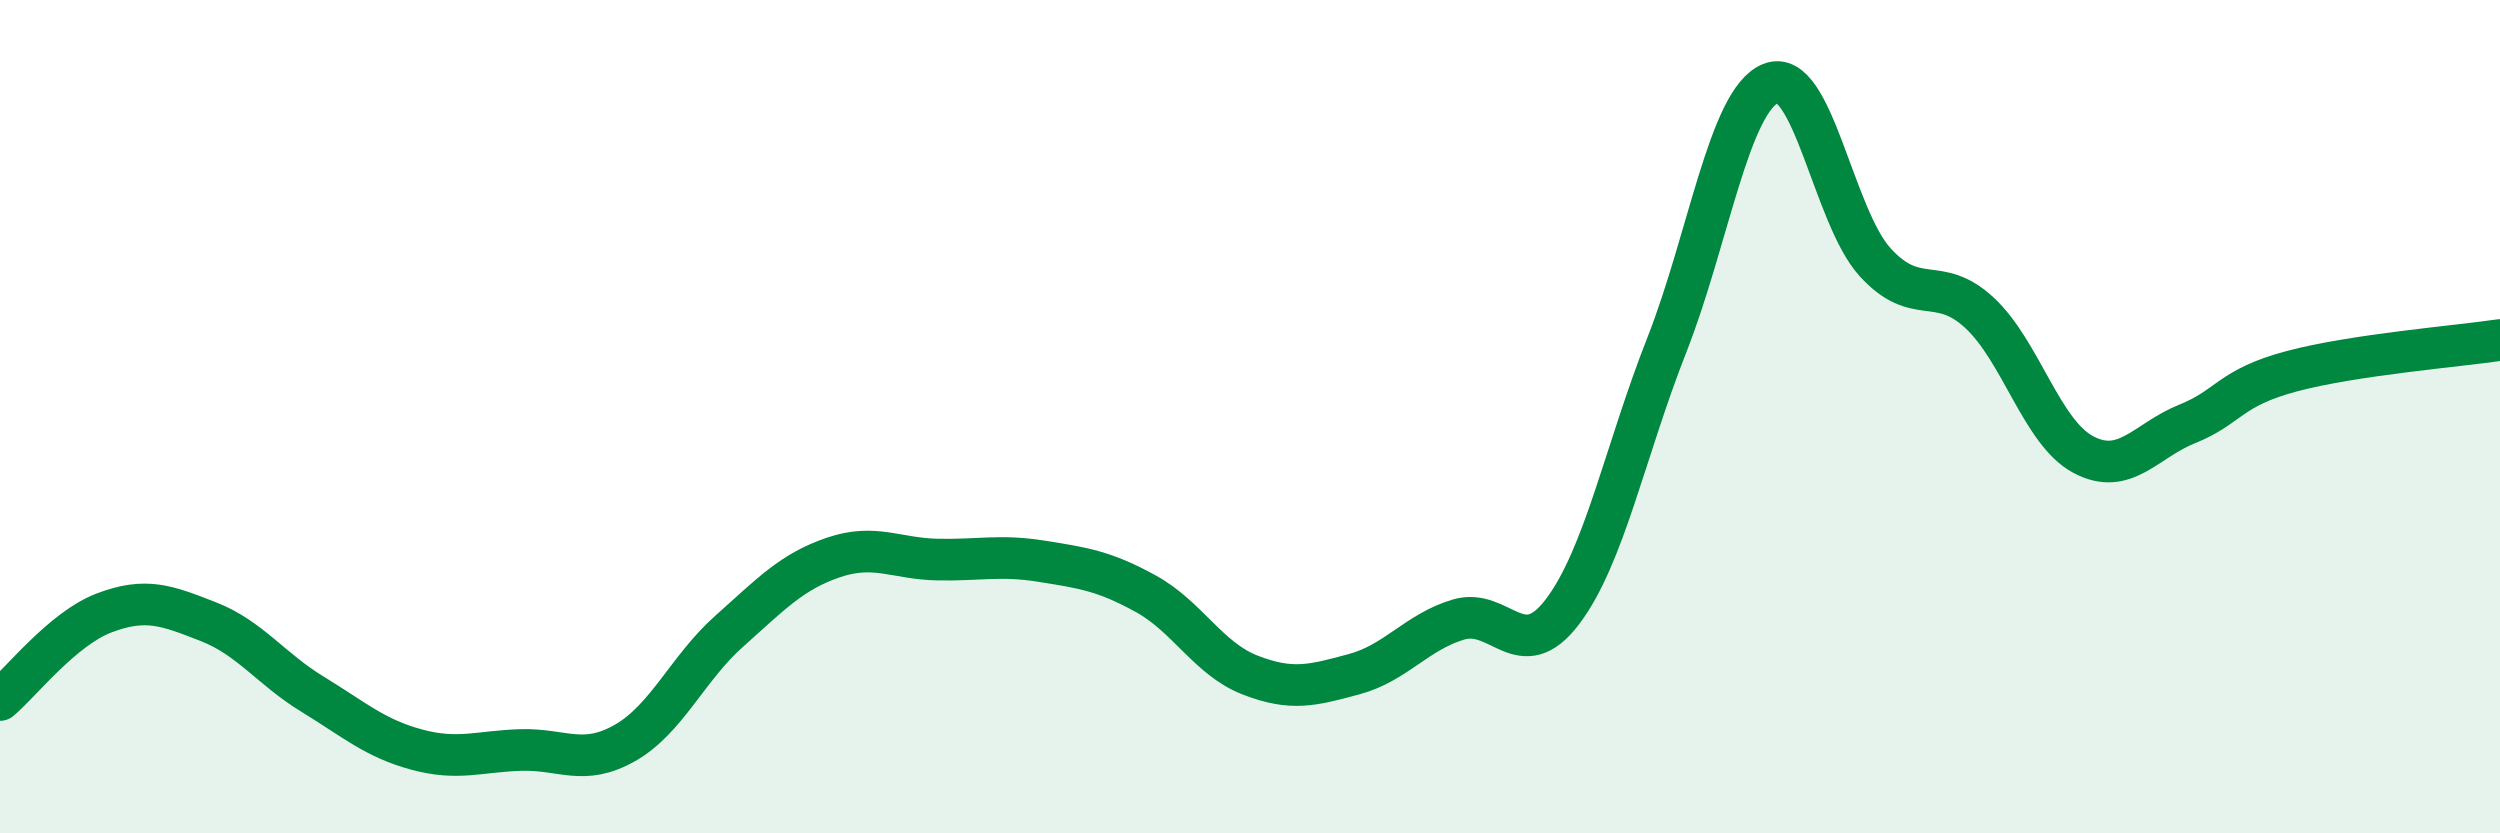
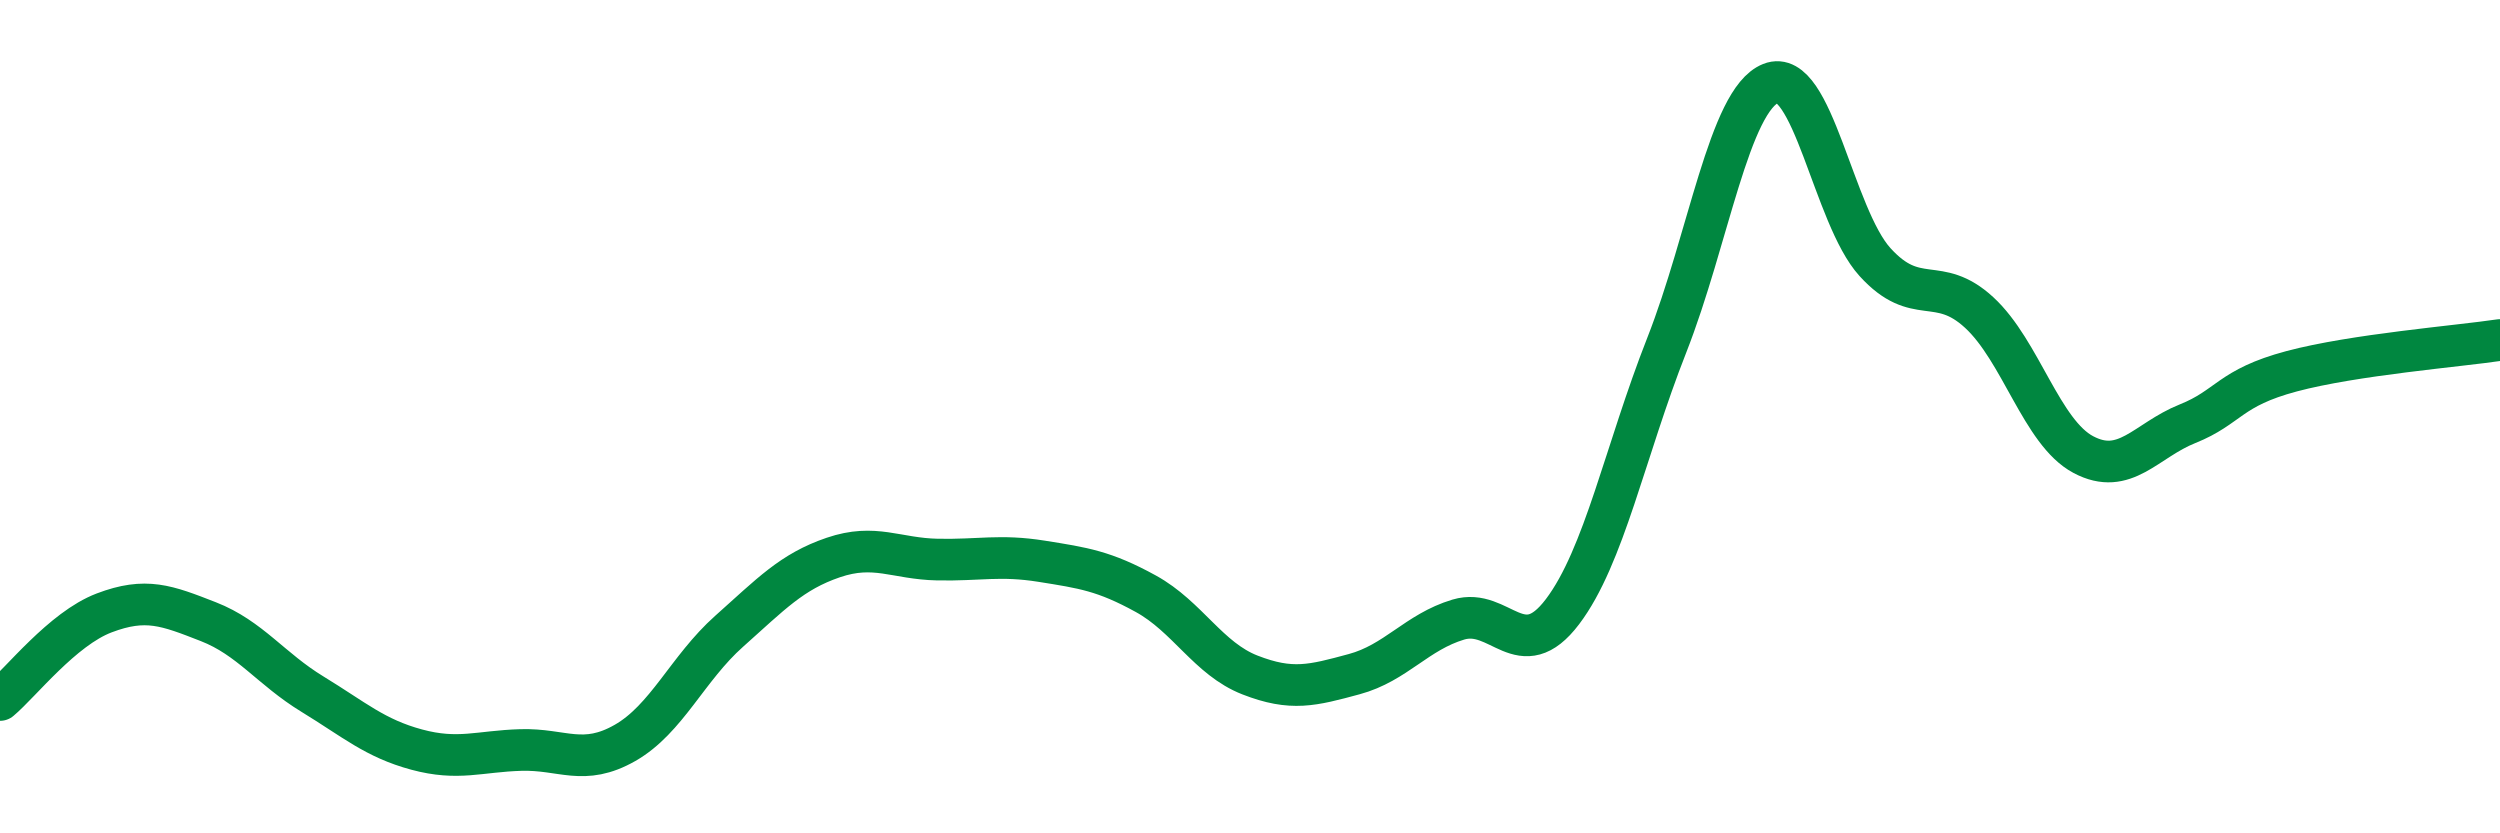
<svg xmlns="http://www.w3.org/2000/svg" width="60" height="20" viewBox="0 0 60 20">
-   <path d="M 0,16.8 C 0.5,16.38 1.5,15.09 2.5,14.71 C 3.5,14.33 4,14.53 5,14.92 C 6,15.31 6.5,16.05 7.5,16.66 C 8.5,17.27 9,17.72 10,17.99 C 11,18.26 11.5,18.03 12.5,18 C 13.5,17.97 14,18.4 15,17.83 C 16,17.26 16.5,16.04 17.5,15.15 C 18.5,14.26 19,13.72 20,13.38 C 21,13.04 21.5,13.41 22.5,13.43 C 23.5,13.45 24,13.31 25,13.47 C 26,13.63 26.5,13.7 27.5,14.25 C 28.5,14.8 29,15.81 30,16.2 C 31,16.59 31.5,16.45 32.5,16.18 C 33.5,15.91 34,15.17 35,14.87 C 36,14.57 36.5,16 37.5,14.68 C 38.5,13.36 39,10.83 40,8.29 C 41,5.75 41.5,2.4 42.5,2 C 43.5,1.6 44,5.19 45,6.29 C 46,7.39 46.5,6.58 47.5,7.5 C 48.5,8.42 49,10.38 50,10.91 C 51,11.44 51.5,10.57 52.5,10.17 C 53.5,9.77 53.5,9.31 55,8.91 C 56.5,8.51 59,8.31 60,8.16L60 20L0 20Z" fill="#008740" opacity="0.1" stroke-linecap="round" stroke-linejoin="round" />
  <path d="M 0,16.8 C 0.5,16.38 1.5,15.09 2.5,14.71 C 3.5,14.33 4,14.53 5,14.92 C 6,15.31 6.5,16.05 7.5,16.66 C 8.5,17.27 9,17.72 10,17.99 C 11,18.26 11.5,18.03 12.5,18 C 13.5,17.97 14,18.4 15,17.83 C 16,17.26 16.5,16.04 17.5,15.15 C 18.5,14.26 19,13.72 20,13.38 C 21,13.04 21.5,13.41 22.5,13.43 C 23.5,13.45 24,13.31 25,13.47 C 26,13.63 26.5,13.7 27.5,14.25 C 28.5,14.8 29,15.81 30,16.2 C 31,16.59 31.5,16.45 32.5,16.18 C 33.5,15.91 34,15.17 35,14.87 C 36,14.57 36.5,16 37.5,14.68 C 38.5,13.36 39,10.83 40,8.29 C 41,5.75 41.5,2.4 42.5,2 C 43.5,1.6 44,5.19 45,6.29 C 46,7.39 46.5,6.58 47.5,7.5 C 48.5,8.42 49,10.38 50,10.91 C 51,11.44 51.5,10.57 52.5,10.17 C 53.5,9.77 53.5,9.31 55,8.91 C 56.5,8.51 59,8.31 60,8.16" stroke="#008740" stroke-width="1" fill="none" stroke-linecap="round" stroke-linejoin="round" />
</svg>